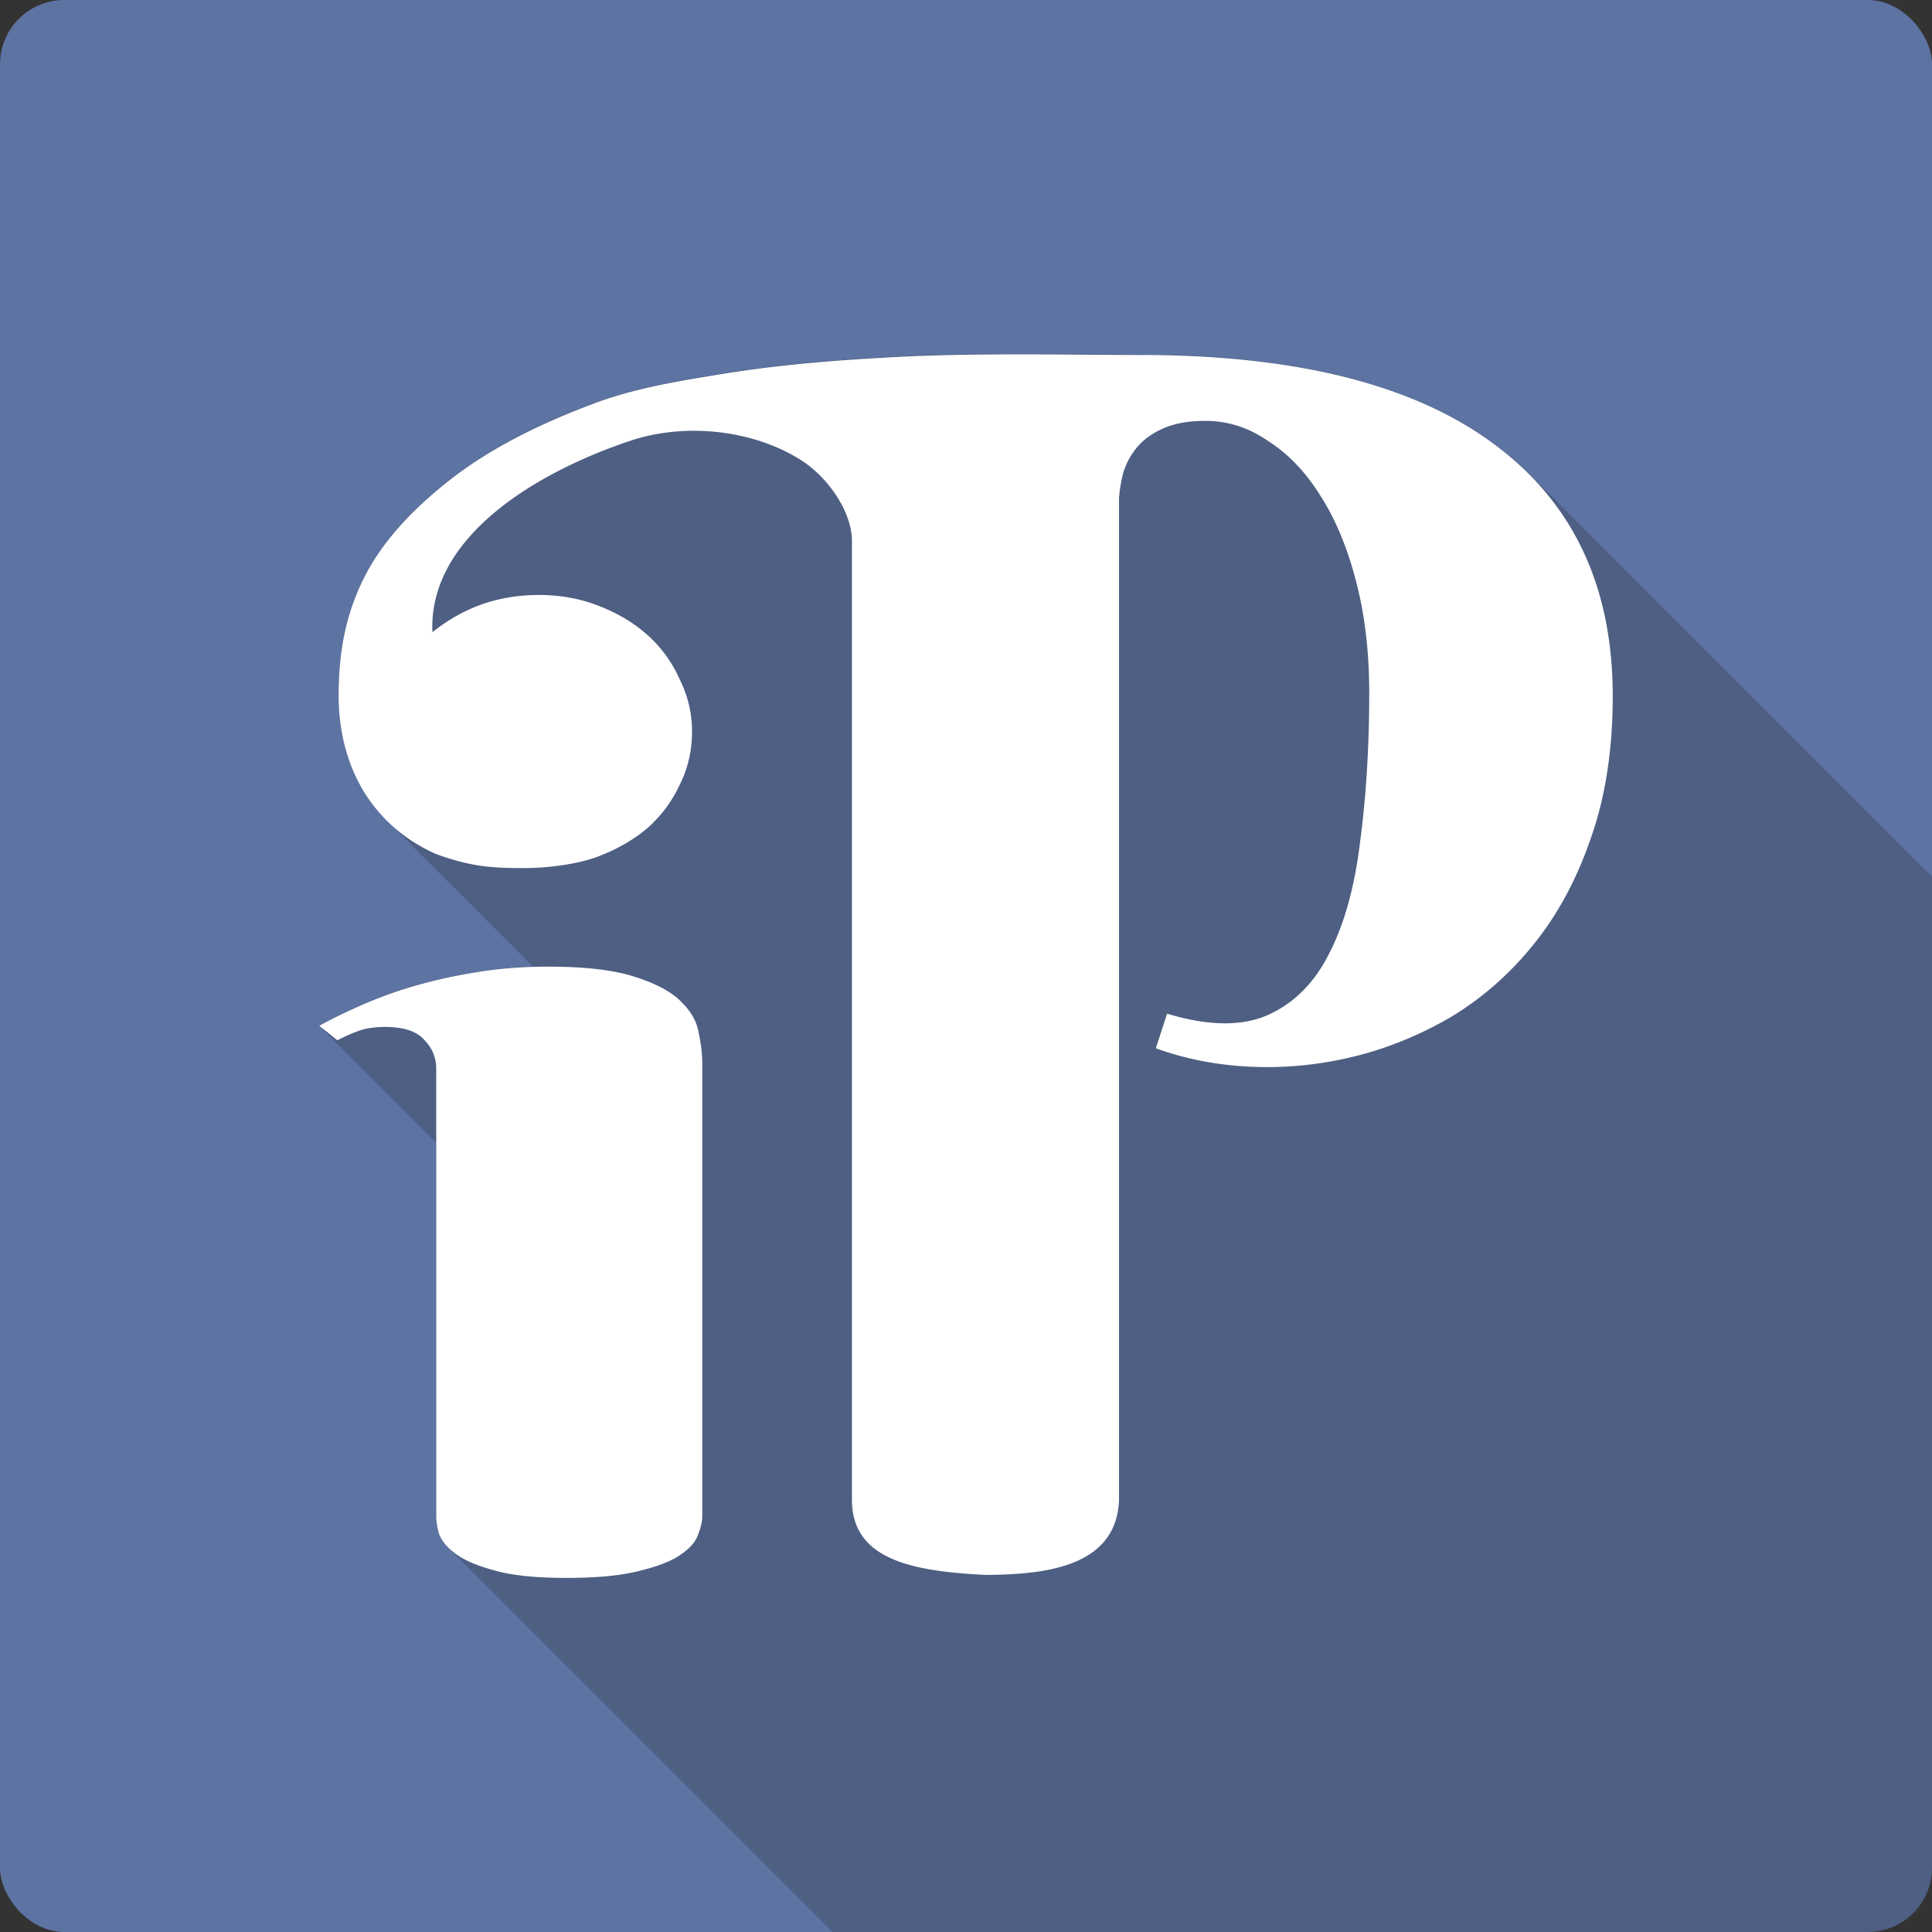
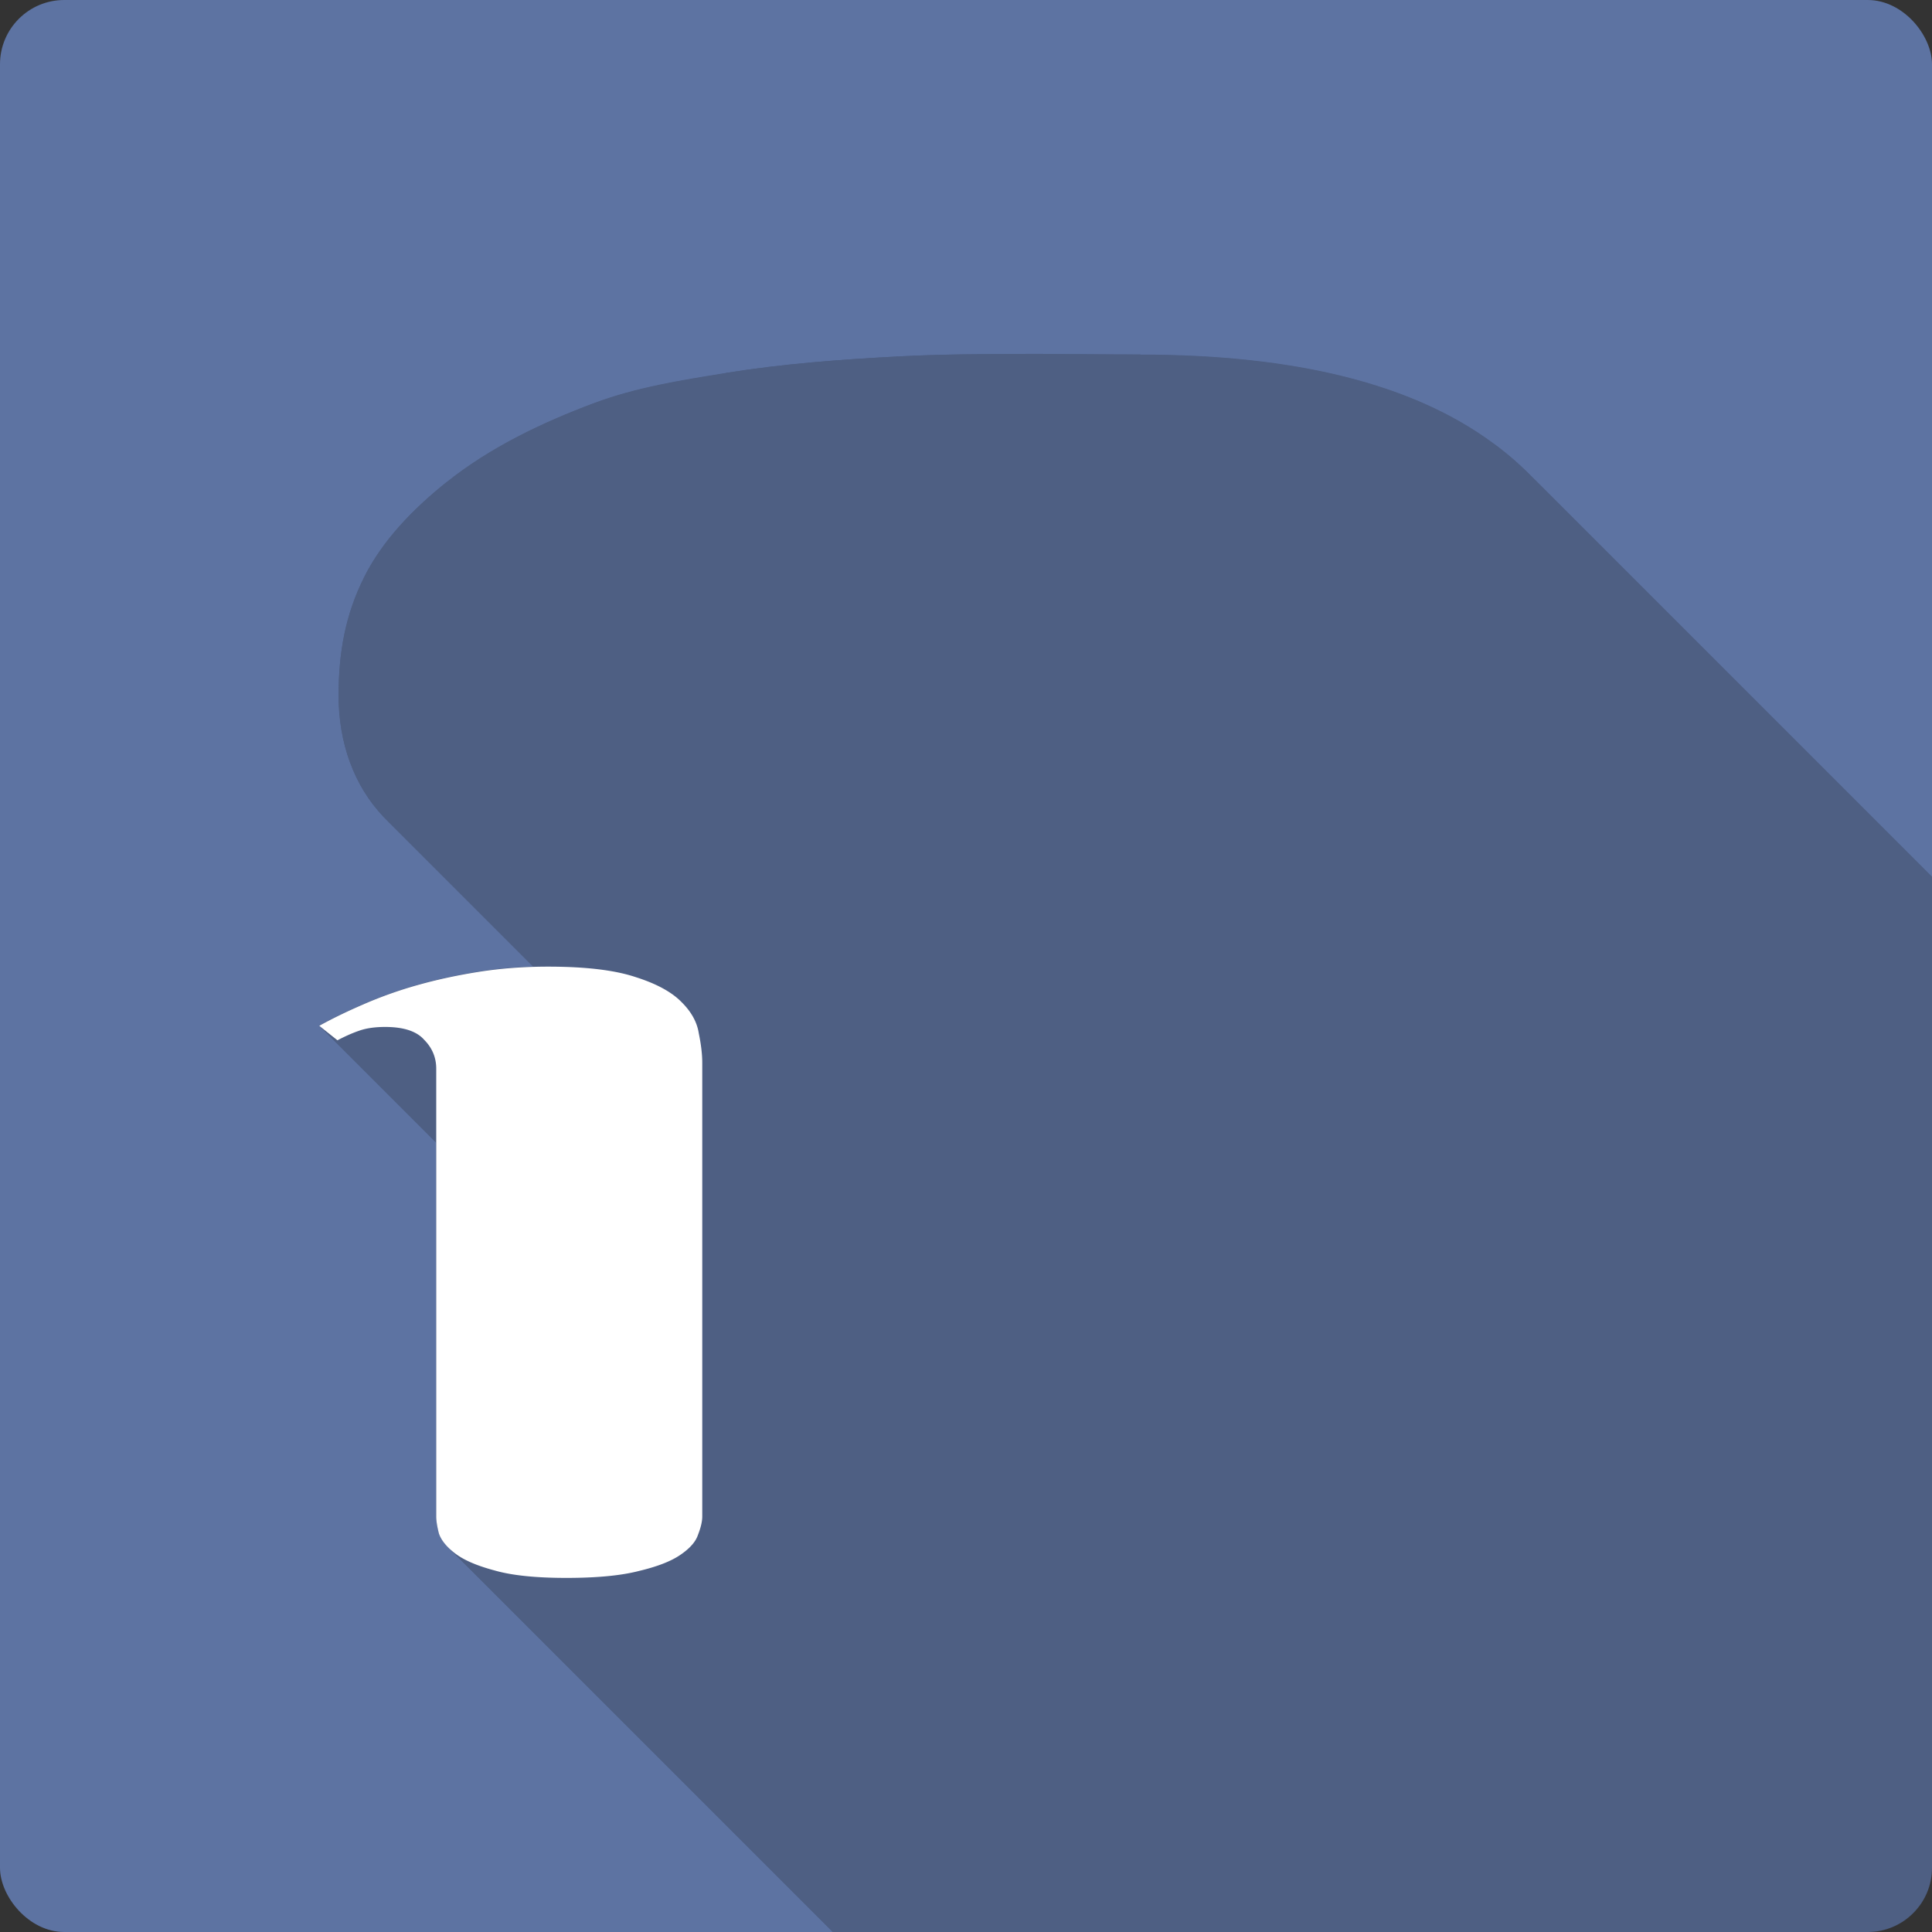
<svg xmlns="http://www.w3.org/2000/svg" viewBox="0 0 300 300">
  <rect x="0" y="0" width="300" height="300" fill="#333333" stroke="none" />
  <defs>
    <clipPath id="a" clipPathUnits="userSpaceOnUse">
      <rect rx="13.305" ry="13.305" height="400" width="400" y="2661.8" x="-632.04" fill="#3d80c7" />
    </clipPath>
  </defs>
  <g transform="translate(0 -752.36)">
    <rect rx="9.979" ry="9.979" height="300" width="300" y="752.36" fill="#5d73a2" />
    <g transform="matrix(.75 0 0 .75 474.03 -1244)" clip-path="url(#a)" opacity=".23" fill="#1a1a1a">
      <path d="M-419.66 2735.1c-8.731-.01-17.857.072-26.156.5l282.84 282.84c8.299-.428 17.425-.51 26.156-.5z" />
      <path d="M-445.81 2735.6c-12.034.62-24.104 1.52-36 3.438l282.84 282.84c11.896-1.918 23.966-2.818 36-3.438zM-481.81 2739.1c-9.19 1.481-18.502 2.954-27.219 6.219l282.84 282.84c8.716-3.265 18.03-4.738 27.219-6.219z" />
      <path d="M-509.03 2745.3c-10.845 4.063-21.587 9.196-30.625 16.438l282.84 282.84c9.038-7.242 19.78-12.375 30.625-16.438z" />
      <path d="M-539.66 2761.7c-6.793 5.442-13.185 11.958-17.062 19.75l282.84 282.84c3.878-7.793 10.27-14.308 17.062-19.75zM-556.72 2781.5c-3.69 7.417-5.219 15.099-5.219 24.312l282.84 282.84c0-9.214 1.528-16.895 5.219-24.312z" />
      <path d="M-561.94 2805.8c0 4.885.77 9.515 2.344 13.844l282.84 282.84c-1.574-4.329-2.344-8.96-2.344-13.844z" />
      <path d="M-559.59 2819.6c1.574 4.33 3.902 8.093 6.938 11.312l282.84 282.84c-3.036-3.22-5.364-6.983-6.938-11.312z" />
      <path d="M-552.66 2830.9c.22.234.444.464.67.69l282.84 282.84c-.226-.226-.45-.456-.67-.69z" />
      <path d="M-551.99 2831.6c2.895 2.895 6.305 5.216 10.267 6.966l282.84 282.84c-3.962-1.75-7.372-4.07-10.267-6.966z" />
      <path d="M-541.72 2838.6c7.525 2.767 12.265 2.888 18.5 2.875l282.84 282.84c-6.235.013-10.975-.108-18.5-2.875z" />
      <path d="M-523.22 2841.5c5.104-.011 11.315-.915 15.094-2.406l282.84 282.84c-3.778 1.491-9.99 2.395-15.094 2.406zM-508.12 2839.1c3.909-1.492 7.321-3.465 10.188-5.906l282.84 282.84c-2.866 2.441-6.279 4.414-10.188 5.906z" />
      <path d="M-497.94 2833.2c2.866-2.577 5.061-5.548 6.625-8.937l282.84 282.84c-1.564 3.39-3.759 6.36-6.625 8.937zM-491.31 2824.2c1.694-3.391 2.562-7.066 2.563-11l282.84 282.84c0 3.933-.869 7.609-2.563 11z" />
      <path d="M-488.75 2813.2c0-3.797-.869-7.39-2.563-10.781l282.84 282.84c1.694 3.391 2.563 6.984 2.563 10.781zM-491.31 2802.4c-1.367-3.082-3.216-5.801-5.574-8.16l282.84 282.84c2.358 2.359 4.207 5.078 5.574 8.16z" />
      <path d="M-496.89 2794.3c-.34-.34-.69-.672-1.051-.997l282.84 282.84c.36.325.711.657 1.051.997z" />
      <path d="M-497.94 2793.3c-2.866-2.576-6.279-4.6-10.188-6.094l282.84 282.84c3.909 1.493 7.321 3.518 10.188 6.094z" />
-       <path d="M-508.12 2787.2c-3.778-1.488-7.851-2.25-12.281-2.25l282.84 282.84c4.43 0 8.503.762 12.281 2.25z" />
-       <path d="M-520.41 2784.9c-4.56 0-8.779.76-12.688 2.25l282.84 282.84c3.909-1.49 8.128-2.25 12.688-2.25zM-533.09 2787.2c-3.458 1.367-6.603 3.195-9.406 5.469l282.84 282.84c2.803-2.274 5.948-4.102 9.406-5.469z" />
      <path d="M-542.5 2792.7c-.012-.396-.031-.772-.031-1.187l282.84 282.84c0 .415.019.792.031 1.187zM-542.53 2791.5c.096-19.769 23.335-32.602 41.188-38.5l282.84 282.84c-17.853 5.898-41.092 18.731-41.188 38.5zM-501.34 2753c11.159-3.687 25.073-2.273 35.031 3.969l282.84 282.84c-9.958-6.242-23.872-7.656-35.031-3.969zM-466.31 2756.9c1.4.878 2.765 1.983 4.023 3.242l282.84 282.84c-1.258-1.26-2.623-2.364-4.023-3.242z" />
      <path d="M-462.29 2760.2c3.794 3.794 6.633 8.987 6.633 13.571l282.84 282.84c0-4.584-2.839-9.777-6.633-13.571zM-455.66 2773.8v6.938l282.84 282.84v-6.938z" />
      <path d="M-455.66 2780.7v191.75l282.84 282.84v-191.75z" />
      <path d="M-455.66 2972.4c.04 3.843 1.28 6.717 3.439 8.876l282.84 282.84c-2.159-2.159-3.399-5.033-3.439-8.876z" />
      <path d="M-452.22 2981.3c4.696 4.696 13.736 6.005 24.217 6.53l282.84 282.84c-10.481-.525-19.522-1.834-24.217-6.53zM-428 2987.8c11.712-.093 27.024-1.371 27.656-15.406l282.84 282.84c-.632 14.035-15.944 15.313-27.656 15.406z" />
      <path d="M-400.34 2972.4v-207.53l282.84 282.84v207.53z" />
      <path d="M-400.34 2764.9c.112-1.665.394-3.41.844-5.187l282.84 282.84a29.275 29.275 0 00-.844 5.187zM-399.5 2759.7c.562-1.886 1.482-3.602 2.719-5.156l282.84 282.84c-1.237 1.554-2.157 3.27-2.719 5.156z" />
      <path d="M-396.78 2754.6c1.349-1.665 3.158-3 5.406-4l282.84 282.84c-2.248 1-4.057 2.334-5.406 4z" />
      <path d="M-391.38 2750.6c2.36-1.105 5.34-1.656 8.938-1.656l282.84 282.84c-3.598 0-6.577.55-8.938 1.656zM-382.44 2748.9c4.61 0 8.89 1.382 12.938 4.156l282.84 282.84c-4.048-2.774-8.328-4.156-12.938-4.156z" />
      <path d="M-369.5 2753.1a31.583 31.583 0 015.3 4.284l282.84 282.84a31.58 31.58 0 00-5.3-4.284z" />
      <path d="M-364.2 2757.3c2.008 2.008 3.848 4.35 5.513 7.029l282.84 282.84c-1.665-2.679-3.505-5.02-5.513-7.029zM-358.69 2764.4c3.148 4.885 5.638 10.852 7.438 17.844l282.84 282.84c-1.8-6.992-4.29-12.959-7.438-17.844z" />
      <path d="M-351.25 2782.2c1.799 6.883 2.687 14.532 2.688 22.969l282.84 282.84c0-8.437-.89-16.086-2.688-22.969zM-348.56 2805.2c0 11.212-.638 21.489-1.875 30.812l282.84 282.84c1.236-9.324 1.875-19.601 1.875-30.812z" />
      <path d="M-350.44 2836c-1.125 9.325-3.259 17.021-6.406 23.125l282.84 282.84c3.148-6.104 5.281-13.8 6.406-23.125z" />
      <path d="M-356.84 2859.1c-3.036 6.105-7.304 10.402-12.812 12.844l282.84 282.84c5.509-2.442 9.777-6.74 12.812-12.844zM-369.66 2872c-5.397 2.332-12.318 2.209-20.75-.344l282.84 282.84c8.432 2.553 15.353 2.676 20.75.344z" />
      <path d="M-390.41 2871.6l-2.344 7.156 282.84 282.84 2.344-7.156z" />
      <path d="M-392.75 2878.8c6.07 2.22 12.592 3.512 19.562 3.844l282.84 282.84c-6.97-.332-13.492-1.623-19.563-3.844zM-373.19 2882.6c7.083.333 14.092-.366 21.062-2.031l282.84 282.84c-6.97 1.665-13.98 2.364-21.062 2.031z" />
      <path d="M-352.12 2880.6c6.97-1.666 13.729-4.35 20.25-8.125l282.84 282.84c-6.52 3.775-13.28 6.46-20.25 8.125z" />
      <path d="M-331.88 2872.5c6.52-3.884 12.272-8.926 17.219-15.031l282.84 282.84c-4.947 6.106-10.698 11.147-17.219 15.031zM-314.66 2857.4c5.059-6.216 9.045-13.577 11.969-22.125l282.84 282.84c-2.923 8.548-6.91 15.909-11.969 22.125z" />
      <path d="M-302.69 2835.3c3.035-8.547 4.562-18.368 4.563-29.469l282.84 282.84c0 11.1-1.528 20.921-4.563 29.469zM-298.12 2805.8c0-19.045-5.803-34.356-17.383-45.936l282.84 282.84c11.58 11.58 17.383 26.89 17.383 45.936z" />
      <path d="M-315.51 2759.9a63.68 63.68 0 00-7.429-6.346l282.84 282.84a63.671 63.671 0 017.429 6.346zM-322.94 2753.6c-16.527-12.21-40.878-18.312-73.031-18.312l282.84 282.84c32.154 0 56.504 6.102 73.031 18.312z" />
      <path d="M-395.97 2735.2c-6.633 0-14.956-.115-23.688-.125l282.84 282.84c8.731.01 17.054.125 23.688.125zM-518.56 2861.9c-5.024 0-9.83.373-14.375 1.094l282.84 282.84c4.545-.72 9.352-1.094 14.375-1.094zM-532.94 2863c-4.545.72-8.772 1.63-12.719 2.75l282.84 282.84c3.947-1.12 8.174-2.03 12.719-2.75zM-545.66 2865.8c-3.947 1.12-7.657 2.448-11.125 3.969l282.84 282.84c3.469-1.521 7.178-2.848 11.125-3.969z" />
      <path d="M-556.78 2869.7c-3.349 1.44-6.405 2.917-9.156 4.437l282.84 282.84c2.75-1.52 5.807-2.997 9.156-4.437z" />
      <path d="M-565.94 2874.2l3.75 3 282.84 282.84-3.75-3z" />
      <path d="M-562.19 2877.2c1.674-.88 3.252-1.552 4.688-2.031l282.84 282.84c-1.436.48-3.014 1.15-4.688 2.031zM-557.5 2875.1c1.435-.48 3.154-.719 5.188-.719l282.84 282.84c-2.034 0-3.753.238-5.188.719z" />
      <path d="M-552.31 2874.4c3.632 0 6.26.806 7.847 2.393l282.84 282.84c-1.588-1.587-4.215-2.393-7.847-2.393z" />
      <path d="M-544.47 2876.8c.085.085.168.173.247.263l282.84 282.84a5.694 5.694 0 00-.247-.263zM-544.22 2877.1c1.675 1.68 2.5 3.679 2.5 6l282.84 282.84c0-2.321-.825-4.32-2.5-6z" />
      <path d="M-541.72 2883.1v92.688l282.84 282.84v-92.688zM-541.72 2975.8c0 .88.172 2.028.531 3.469l282.84 282.84c-.359-1.441-.531-2.588-.531-3.469z" />
      <path d="M-541.19 2979.2c.333 1.002.982 1.992 1.95 2.96L-256.4 3265c-.968-.968-1.617-1.958-1.95-2.96z" />
      <path d="M-539.24 2982.2c.424.424.91.844 1.456 1.258l282.84 282.84a14.133 14.133 0 01-1.456-1.258zM-537.78 2983.4c1.794 1.361 4.506 2.508 8.094 3.469l282.84 282.84c-3.588-.961-6.3-2.108-8.094-3.469z" />
      <path d="M-529.69 2986.9c3.588 1.038 8.536 1.563 14.875 1.563l282.84 282.84c-6.339 0-11.287-.525-14.875-1.563z" />
      <path d="M-514.81 2988.5c6.34 0 11.355-.477 15.062-1.438l282.84 282.84c-3.708.96-8.723 1.438-15.062 1.438zM-499.75 2987c3.708-.88 6.524-1.969 8.438-3.25l282.84 282.84c-1.914 1.281-4.73 2.37-8.438 3.25z" />
      <path d="M-491.31 2983.8c2.033-1.36 3.303-2.746 3.781-4.187l282.84 282.84c-.478 1.44-1.748 2.827-3.781 4.187zM-487.53 2979.6c.598-1.52.875-2.803.875-3.844l282.84 282.84c0 1.041-.277 2.323-.875 3.844z" />
      <path d="M-486.66 2975.8v-93.906l282.84 282.84v93.906zM-486.66 2881.8c0-1.76-.24-3.804-.719-6.125l282.84 282.84c.479 2.321.719 4.364.719 6.125z" />
      <path d="M-487.38 2875.7c-.353-2.285-1.493-4.4-3.468-6.375l282.84 282.84c1.975 1.975 3.115 4.09 3.468 6.375zM-490.84 2869.3l-.095-.094 282.84 282.84.095.094zM-490.94 2869.2l-.096-.097 282.84 282.84.096.097z" />
      <path d="M-491.03 2869.2c-2.037-2.037-5.197-3.72-9.435-5.06l282.84 282.84c4.238 1.34 7.398 3.023 9.435 5.06z" />
      <path d="M-500.47 2864.1c-4.306-1.441-10.32-2.188-18.094-2.188l282.84 282.84c7.774 0 13.788.747 18.094 2.188z" />
      <path d="M-419.66 2735.1c-8.731-.01-17.857.072-26.156.5-12.034.62-24.104 1.52-36 3.438-9.19 1.48-18.502 2.953-27.219 6.218-10.845 4.063-21.587 9.196-30.625 16.438-6.793 5.442-13.185 11.958-17.062 19.75-3.69 7.417-5.219 15.1-5.219 24.312 0 4.885.77 9.515 2.344 13.844 1.574 4.33 3.902 8.093 6.937 11.312s6.666 5.77 10.938 7.656c7.525 2.768 12.265 2.888 18.5 2.875 5.105-.01 11.315-.914 15.094-2.406 3.91-1.492 7.322-3.465 10.188-5.906 2.867-2.577 5.062-5.548 6.625-8.938 1.694-3.39 2.563-7.066 2.563-11 0-3.797-.869-7.39-2.563-10.78-1.563-3.527-3.758-6.578-6.625-9.157-2.866-2.576-6.279-4.6-10.188-6.094-3.778-1.488-7.851-2.25-12.28-2.25-4.56 0-8.78.76-12.689 2.25-3.458 1.367-6.602 3.195-9.406 5.47-.012-.396-.031-.773-.031-1.188.096-19.77 23.335-32.602 41.188-38.5 11.159-3.687 25.073-2.273 35.031 3.969 5.622 3.523 10.656 10.707 10.656 16.811v198.688c.127 12.202 12.357 14.638 27.656 15.406 11.712-.093 27.024-1.371 27.656-15.406v-207.53c.112-1.665.394-3.41.844-5.187.562-1.887 1.482-3.602 2.719-5.157 1.348-1.665 3.157-3 5.406-4 2.36-1.105 5.34-1.656 8.937-1.656 4.61 0 8.89 1.382 12.938 4.156 4.16 2.665 7.777 6.43 10.812 11.312 3.148 4.885 5.639 10.852 7.438 17.844 1.798 6.883 2.687 14.532 2.687 22.97 0 11.211-.638 21.488-1.875 30.811-1.124 9.325-3.258 17.021-6.406 23.125-3.036 6.105-7.304 10.402-12.812 12.844-5.397 2.332-12.318 2.21-20.75-.344l-2.344 7.157c6.071 2.22 12.592 3.511 19.562 3.843 7.083.334 14.092-.366 21.062-2.03 6.97-1.666 13.73-4.351 20.25-8.126 6.52-3.884 12.272-8.926 17.22-15.03 5.058-6.217 9.045-13.578 11.968-22.126 3.035-8.547 4.563-18.368 4.563-29.469 0-22.757-8.286-40.182-24.812-52.28-16.527-12.21-40.878-18.313-73.031-18.313-6.633 0-14.956-.115-23.688-.125zm-98.906 126.78c-5.024 0-9.83.373-14.375 1.094-4.545.72-8.772 1.63-12.719 2.75-3.947 1.12-7.657 2.448-11.125 3.969-3.349 1.44-6.405 2.916-9.156 4.437l3.75 3c1.674-.88 3.252-1.552 4.687-2.031 1.435-.48 3.154-.719 5.188-.719 3.827 0 6.539.895 8.094 2.656 1.674 1.681 2.5 3.679 2.5 6v92.688c0 .881.172 2.028.53 3.47.48 1.44 1.613 2.857 3.407 4.218 1.794 1.36 4.506 2.508 8.094 3.469 3.588 1.038 8.536 1.562 14.875 1.562s11.355-.477 15.062-1.437c3.707-.88 6.524-1.97 8.437-3.25 2.034-1.36 3.303-2.747 3.782-4.188.597-1.52.874-2.803.875-3.844v-93.906c0-1.76-.24-3.803-.72-6.125-.358-2.321-1.529-4.467-3.562-6.468-2.033-2.081-5.225-3.796-9.53-5.157-4.307-1.44-10.32-2.187-18.095-2.187z" />
    </g>
    <g fill="#fff">
-       <path d="M177.048 807.478c-9.95 0-24.944-.35-37.393.291-9.025.466-18.067 1.14-26.988 2.579-6.892 1.11-13.881 2.21-20.418 4.66-8.133 3.046-16.182 6.889-22.96 12.32-5.095 4.082-9.892 8.978-12.8 14.822-2.768 5.563-3.908 11.316-3.908 18.227 0 3.663.576 7.14 1.756 10.386 1.18 3.247 2.917 6.068 5.194 8.483 2.276 2.414 5.006 4.322 8.21 5.737 5.644 2.076 9.184 2.179 13.861 2.17 3.828-.009 8.506-.705 11.34-1.823 2.93-1.12 5.491-2.596 7.641-4.427 2.15-1.933 3.798-4.16 4.97-6.702 1.271-2.543 1.905-5.285 1.905-8.235a17.86 17.86 0 00-1.904-8.087 20.085 20.085 0 00-4.97-6.875c-2.15-1.932-4.711-3.456-7.642-4.575-2.834-1.117-5.903-1.682-9.225-1.682-3.42 0-6.59.564-9.52 1.682a26.7 26.7 0 00-7.049 4.105c-.009-.297-.025-.579-.025-.89.072-14.827 17.515-24.465 30.905-28.888 8.37-2.765 18.804-1.686 26.272 2.995 4.217 2.643 7.988 8.034 7.988 12.613v149.001c.095 9.151 9.274 10.973 20.749 11.55 8.784-.07 20.25-1.023 20.724-11.55V829.71a21.92 21.92 0 01.643-3.882 11.34 11.34 0 012.028-3.858c1.012-1.25 2.37-2.268 4.056-3.017 1.77-.83 4.004-1.237 6.702-1.237 3.457 0 6.683 1.035 9.719 3.116 3.12 1.999 5.835 4.82 8.111 8.483 2.361 3.663 4.215 8.135 5.565 13.379 1.349 5.162 2.027 10.91 2.027 17.237 0 8.409-.482 16.105-1.41 23.097-.842 6.994-2.436 12.783-4.797 17.361-2.276 4.579-5.488 7.789-9.62 9.62-4.047 1.75-9.231 1.667-15.555-.247l-1.756 5.367c4.553 1.665 9.437 2.62 14.665 2.868 5.312.25 10.575-.26 15.803-1.508 5.228-1.25 10.293-3.278 15.185-6.109 4.89-2.913 9.199-6.673 12.909-11.252 3.794-4.662 6.784-10.183 8.977-16.594 2.276-6.41 3.413-13.784 3.413-22.109 0-17.067-6.203-30.148-18.597-39.223-12.396-9.157-30.663-13.725-54.778-13.725z" />
      <path d="M109.046 987.831c0 .781-.225 1.742-.673 2.882-.359 1.081-1.3 2.132-2.826 3.152-1.435.961-3.543 1.772-6.324 2.432-2.78.72-6.548 1.08-11.302 1.08s-8.477-.391-11.168-1.17c-2.691-.72-4.71-1.591-6.055-2.612-1.346-1.02-2.198-2.071-2.556-3.151-.27-1.081-.404-1.952-.404-2.613v-69.523c0-1.741-.628-3.242-1.884-4.502-1.166-1.321-3.184-1.982-6.055-1.982-1.525 0-2.826.18-3.902.54-1.076.36-2.243.871-3.498 1.531l-2.826-2.251c2.063-1.14 4.35-2.252 6.862-3.332a64.895 64.895 0 018.343-2.972c2.96-.84 6.144-1.53 9.553-2.071 3.409-.54 6.997-.81 10.764-.81 5.831 0 10.361.54 13.59 1.62 3.23 1.021 5.607 2.312 7.132 3.873 1.525 1.5 2.422 3.122 2.691 4.863.359 1.74.538 3.272.538 4.593v70.424" />
    </g>
  </g>
</svg>